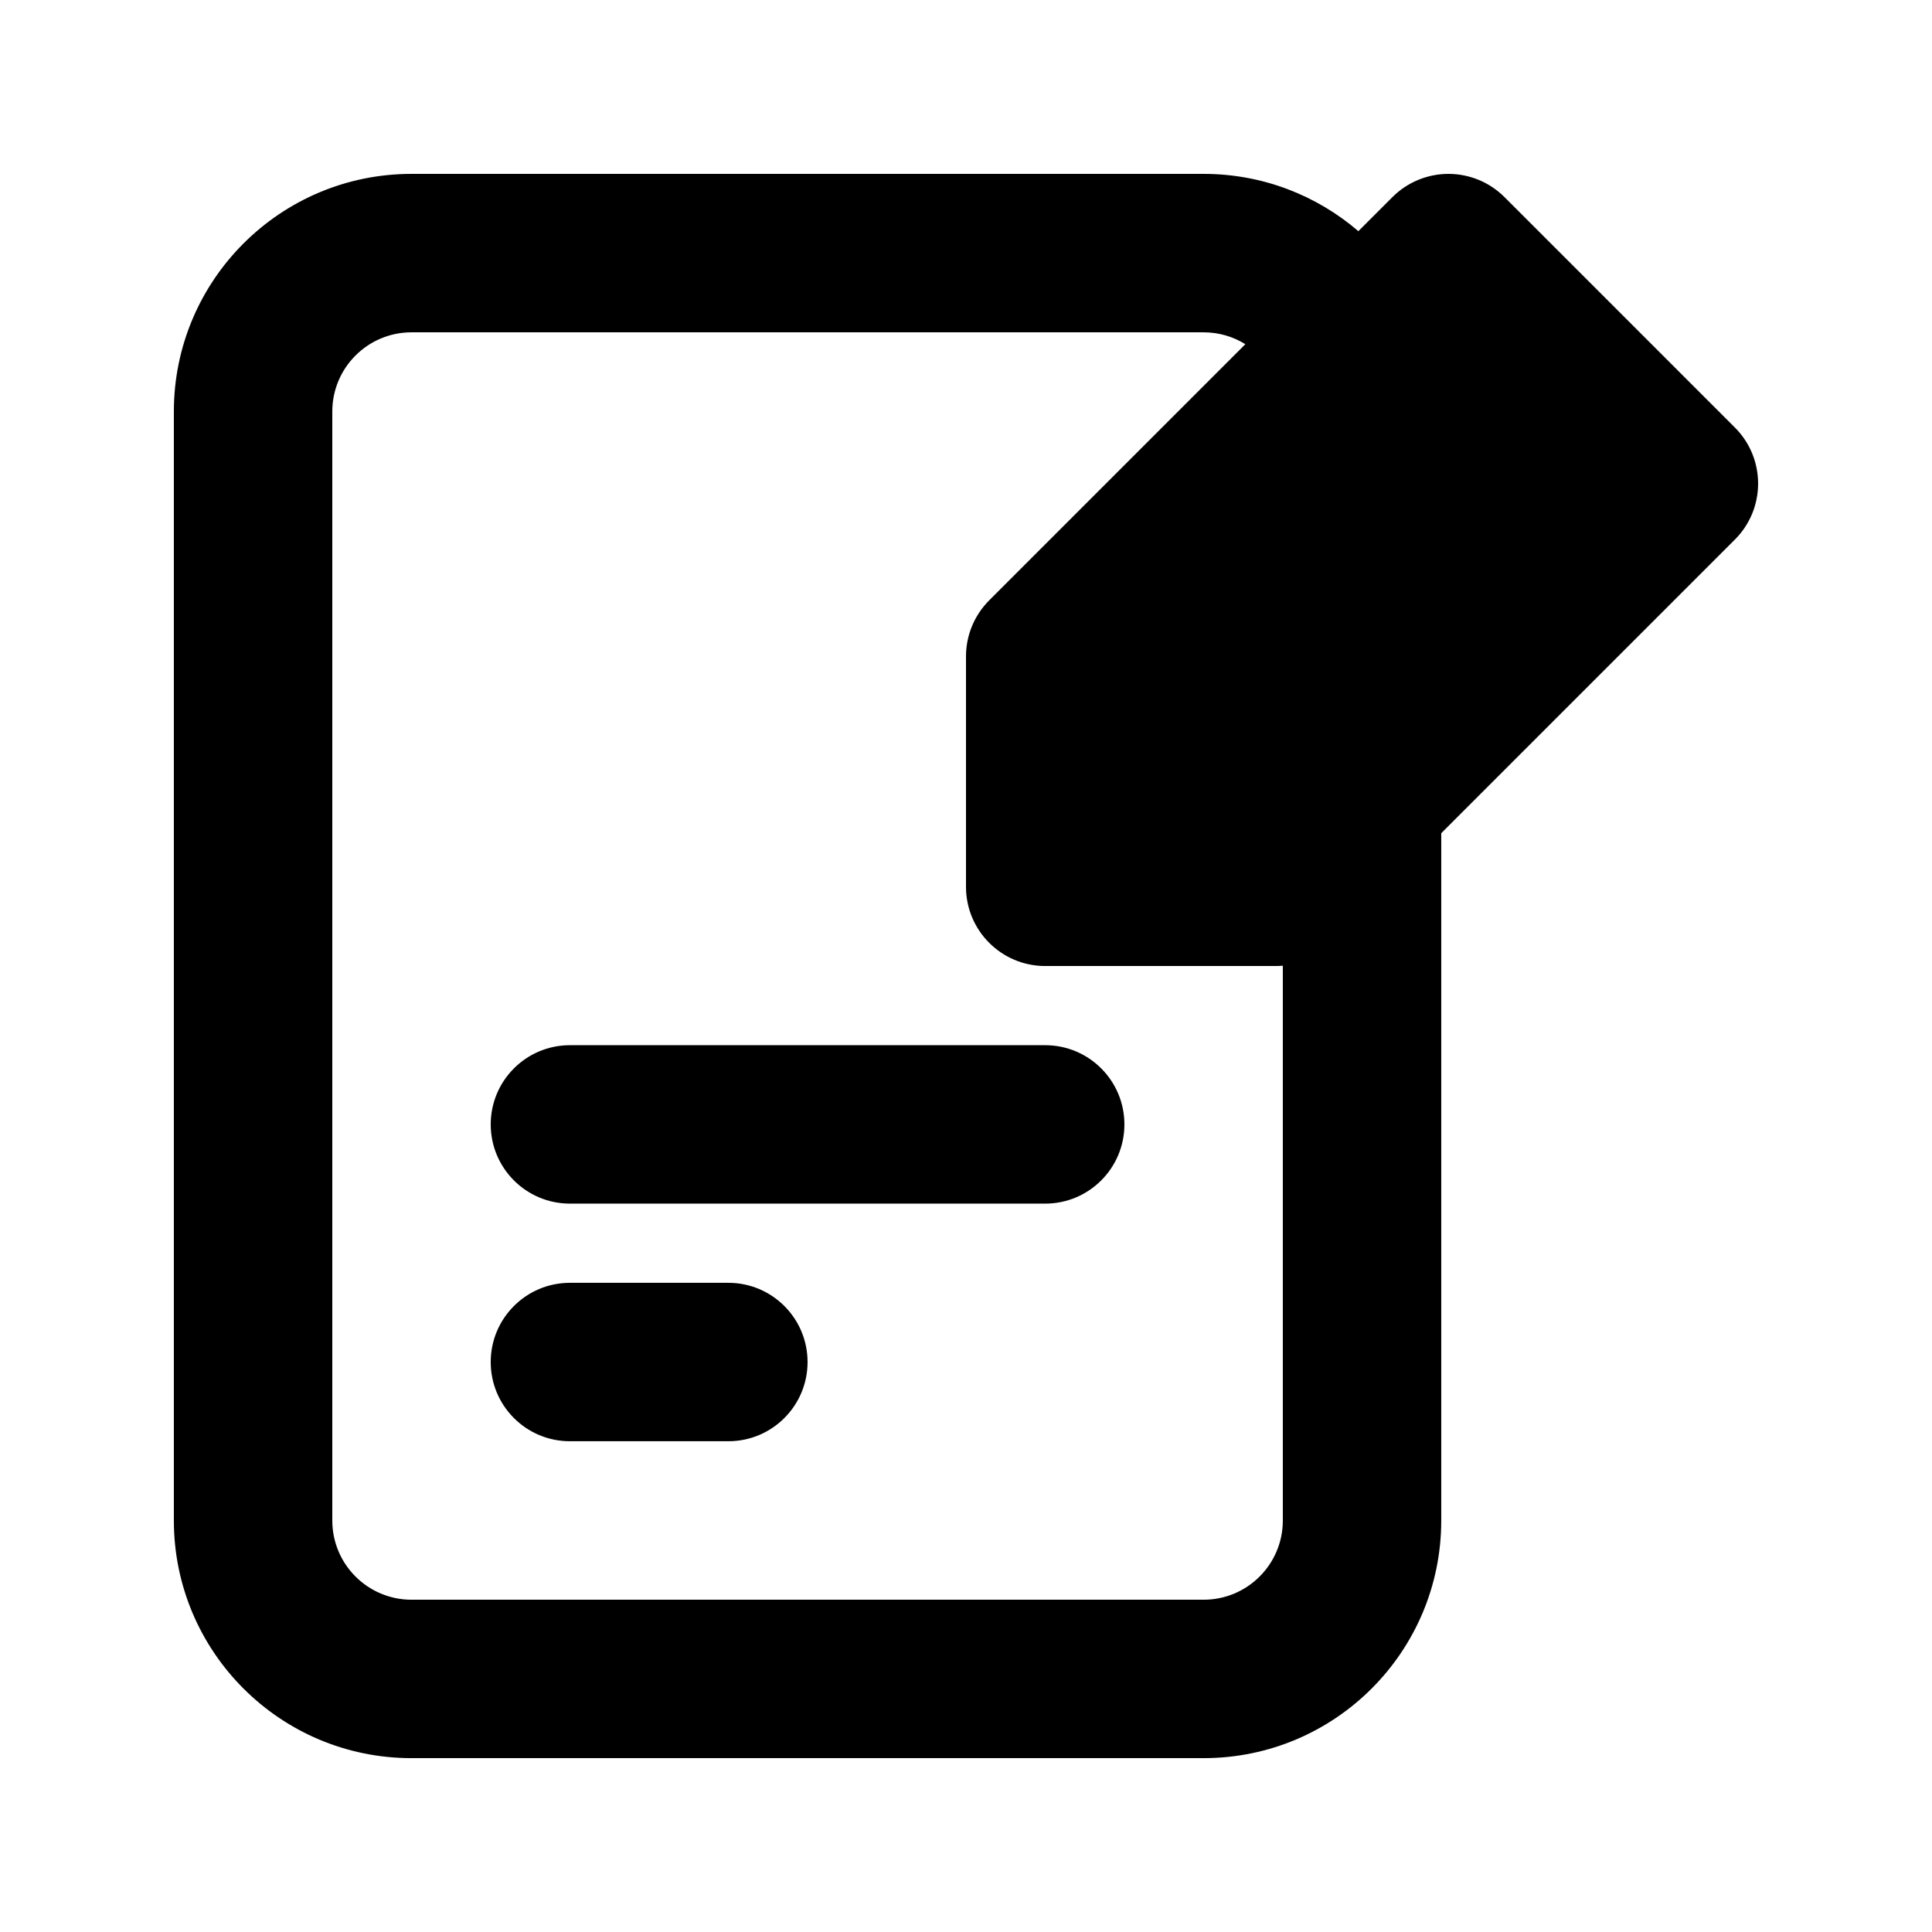
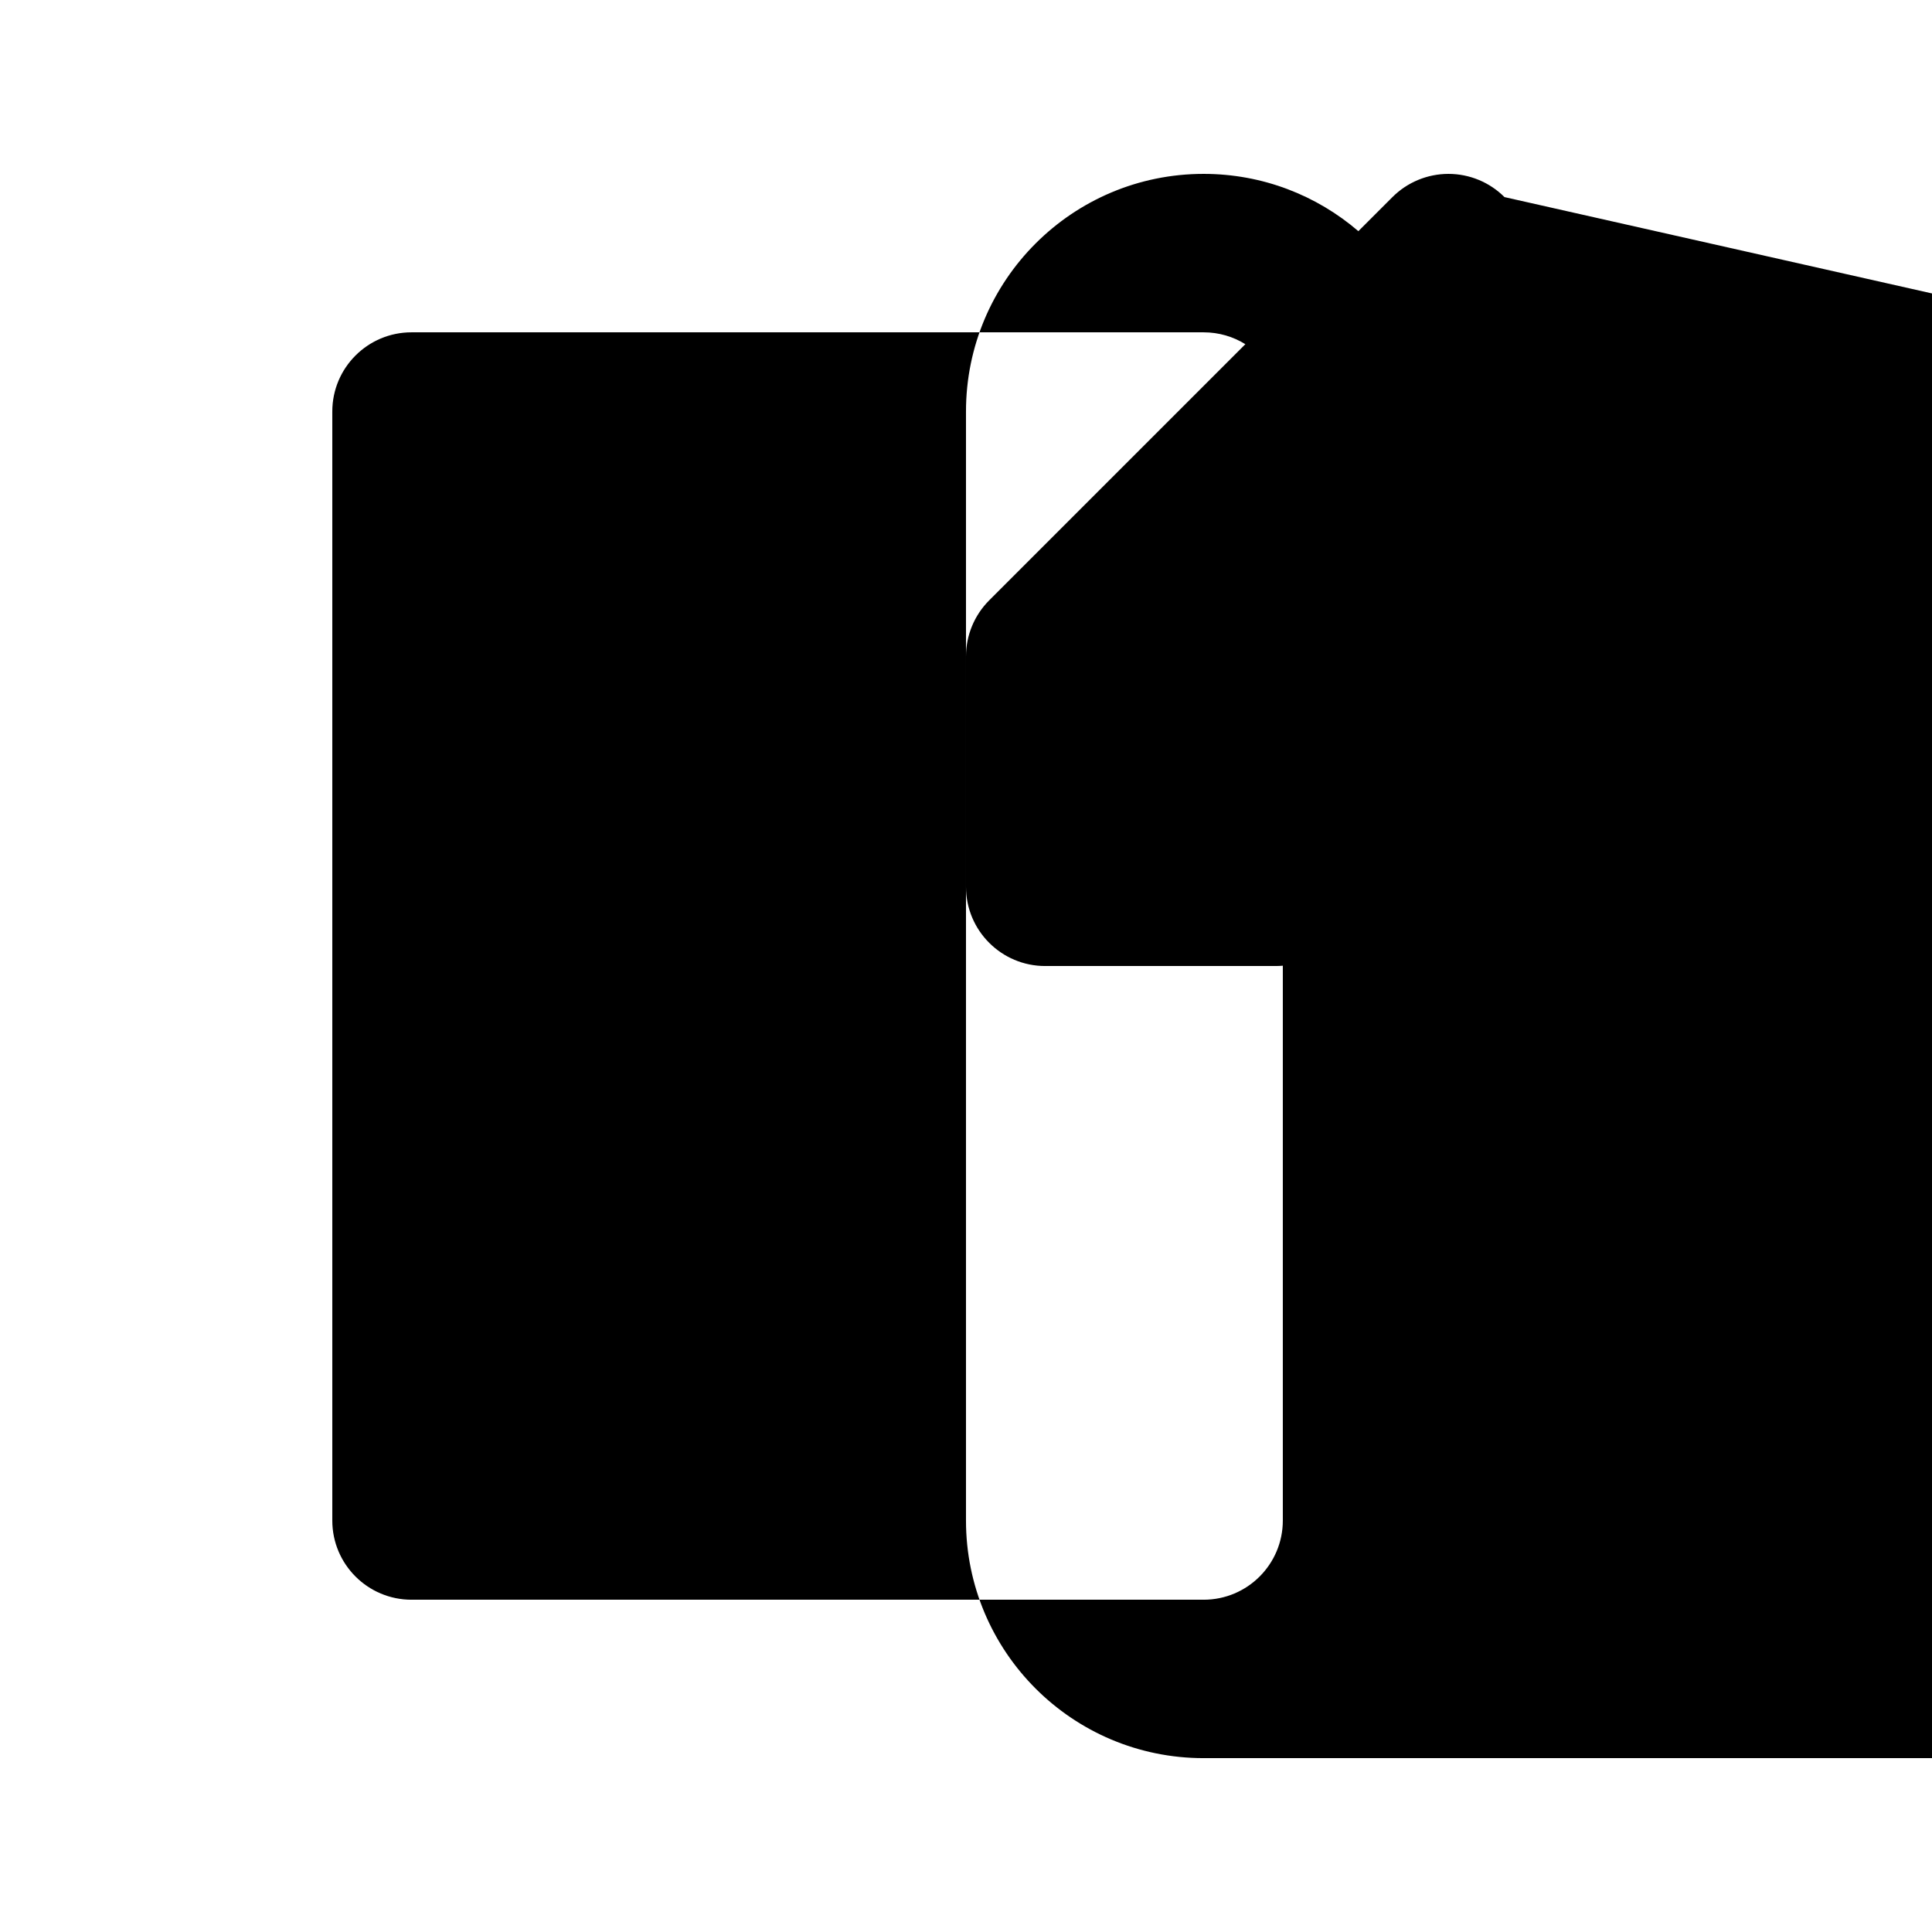
<svg xmlns="http://www.w3.org/2000/svg" fill="#000000" width="800px" height="800px" version="1.1" viewBox="144 144 512 512">
  <g>
-     <path d="m441.98 441.98c0-11.594-9.398-20.992-20.992-20.992h-125.95c-11.594 0-20.992 9.398-20.992 20.992s9.398 20.992 20.992 20.992h125.95c11.594 0 20.992-9.398 20.992-20.992z" />
-     <path d="m337.02 483.96c11.594 0 20.992 9.398 20.992 20.992 0 11.598-9.398 20.992-20.992 20.992h-41.984c-11.594 0-20.992-9.395-20.992-20.992 0-11.594 9.398-20.992 20.992-20.992z" />
-     <path d="m542.7 196.23c-3.938-3.938-9.277-6.148-14.844-6.148s-10.906 2.211-14.844 6.148l-9.031 9.031c-11.02-9.461-25.348-15.18-41.008-15.18h-209.92c-34.781 0-62.977 28.195-62.977 62.977v293.89c0 34.785 28.195 62.977 62.977 62.977h209.92c34.781 0 62.973-28.191 62.973-62.977v-182.14l77.82-77.82c8.199-8.195 8.199-21.488 0-29.688zm-58.738 203.69v147.03c0 11.594-9.395 20.992-20.988 20.992h-209.92c-11.594 0-20.992-9.398-20.992-20.992v-293.89c0-11.594 9.398-20.992 20.992-20.992h209.92c4.055 0 7.844 1.152 11.059 3.144l-67.887 67.887c-3.938 3.938-6.148 9.277-6.148 14.844v61.07c0 11.594 9.398 20.992 20.992 20.992h61.066c0.641 0 1.277-0.031 1.906-0.086z" fill-rule="evenodd" />
+     <path d="m542.7 196.23c-3.938-3.938-9.277-6.148-14.844-6.148s-10.906 2.211-14.844 6.148l-9.031 9.031c-11.02-9.461-25.348-15.18-41.008-15.18c-34.781 0-62.977 28.195-62.977 62.977v293.89c0 34.785 28.195 62.977 62.977 62.977h209.92c34.781 0 62.973-28.191 62.973-62.977v-182.14l77.82-77.82c8.199-8.195 8.199-21.488 0-29.688zm-58.738 203.69v147.03c0 11.594-9.395 20.992-20.988 20.992h-209.92c-11.594 0-20.992-9.398-20.992-20.992v-293.89c0-11.594 9.398-20.992 20.992-20.992h209.92c4.055 0 7.844 1.152 11.059 3.144l-67.887 67.887c-3.938 3.938-6.148 9.277-6.148 14.844v61.07c0 11.594 9.398 20.992 20.992 20.992h61.066c0.641 0 1.277-0.031 1.906-0.086z" fill-rule="evenodd" />
  </g>
</svg>